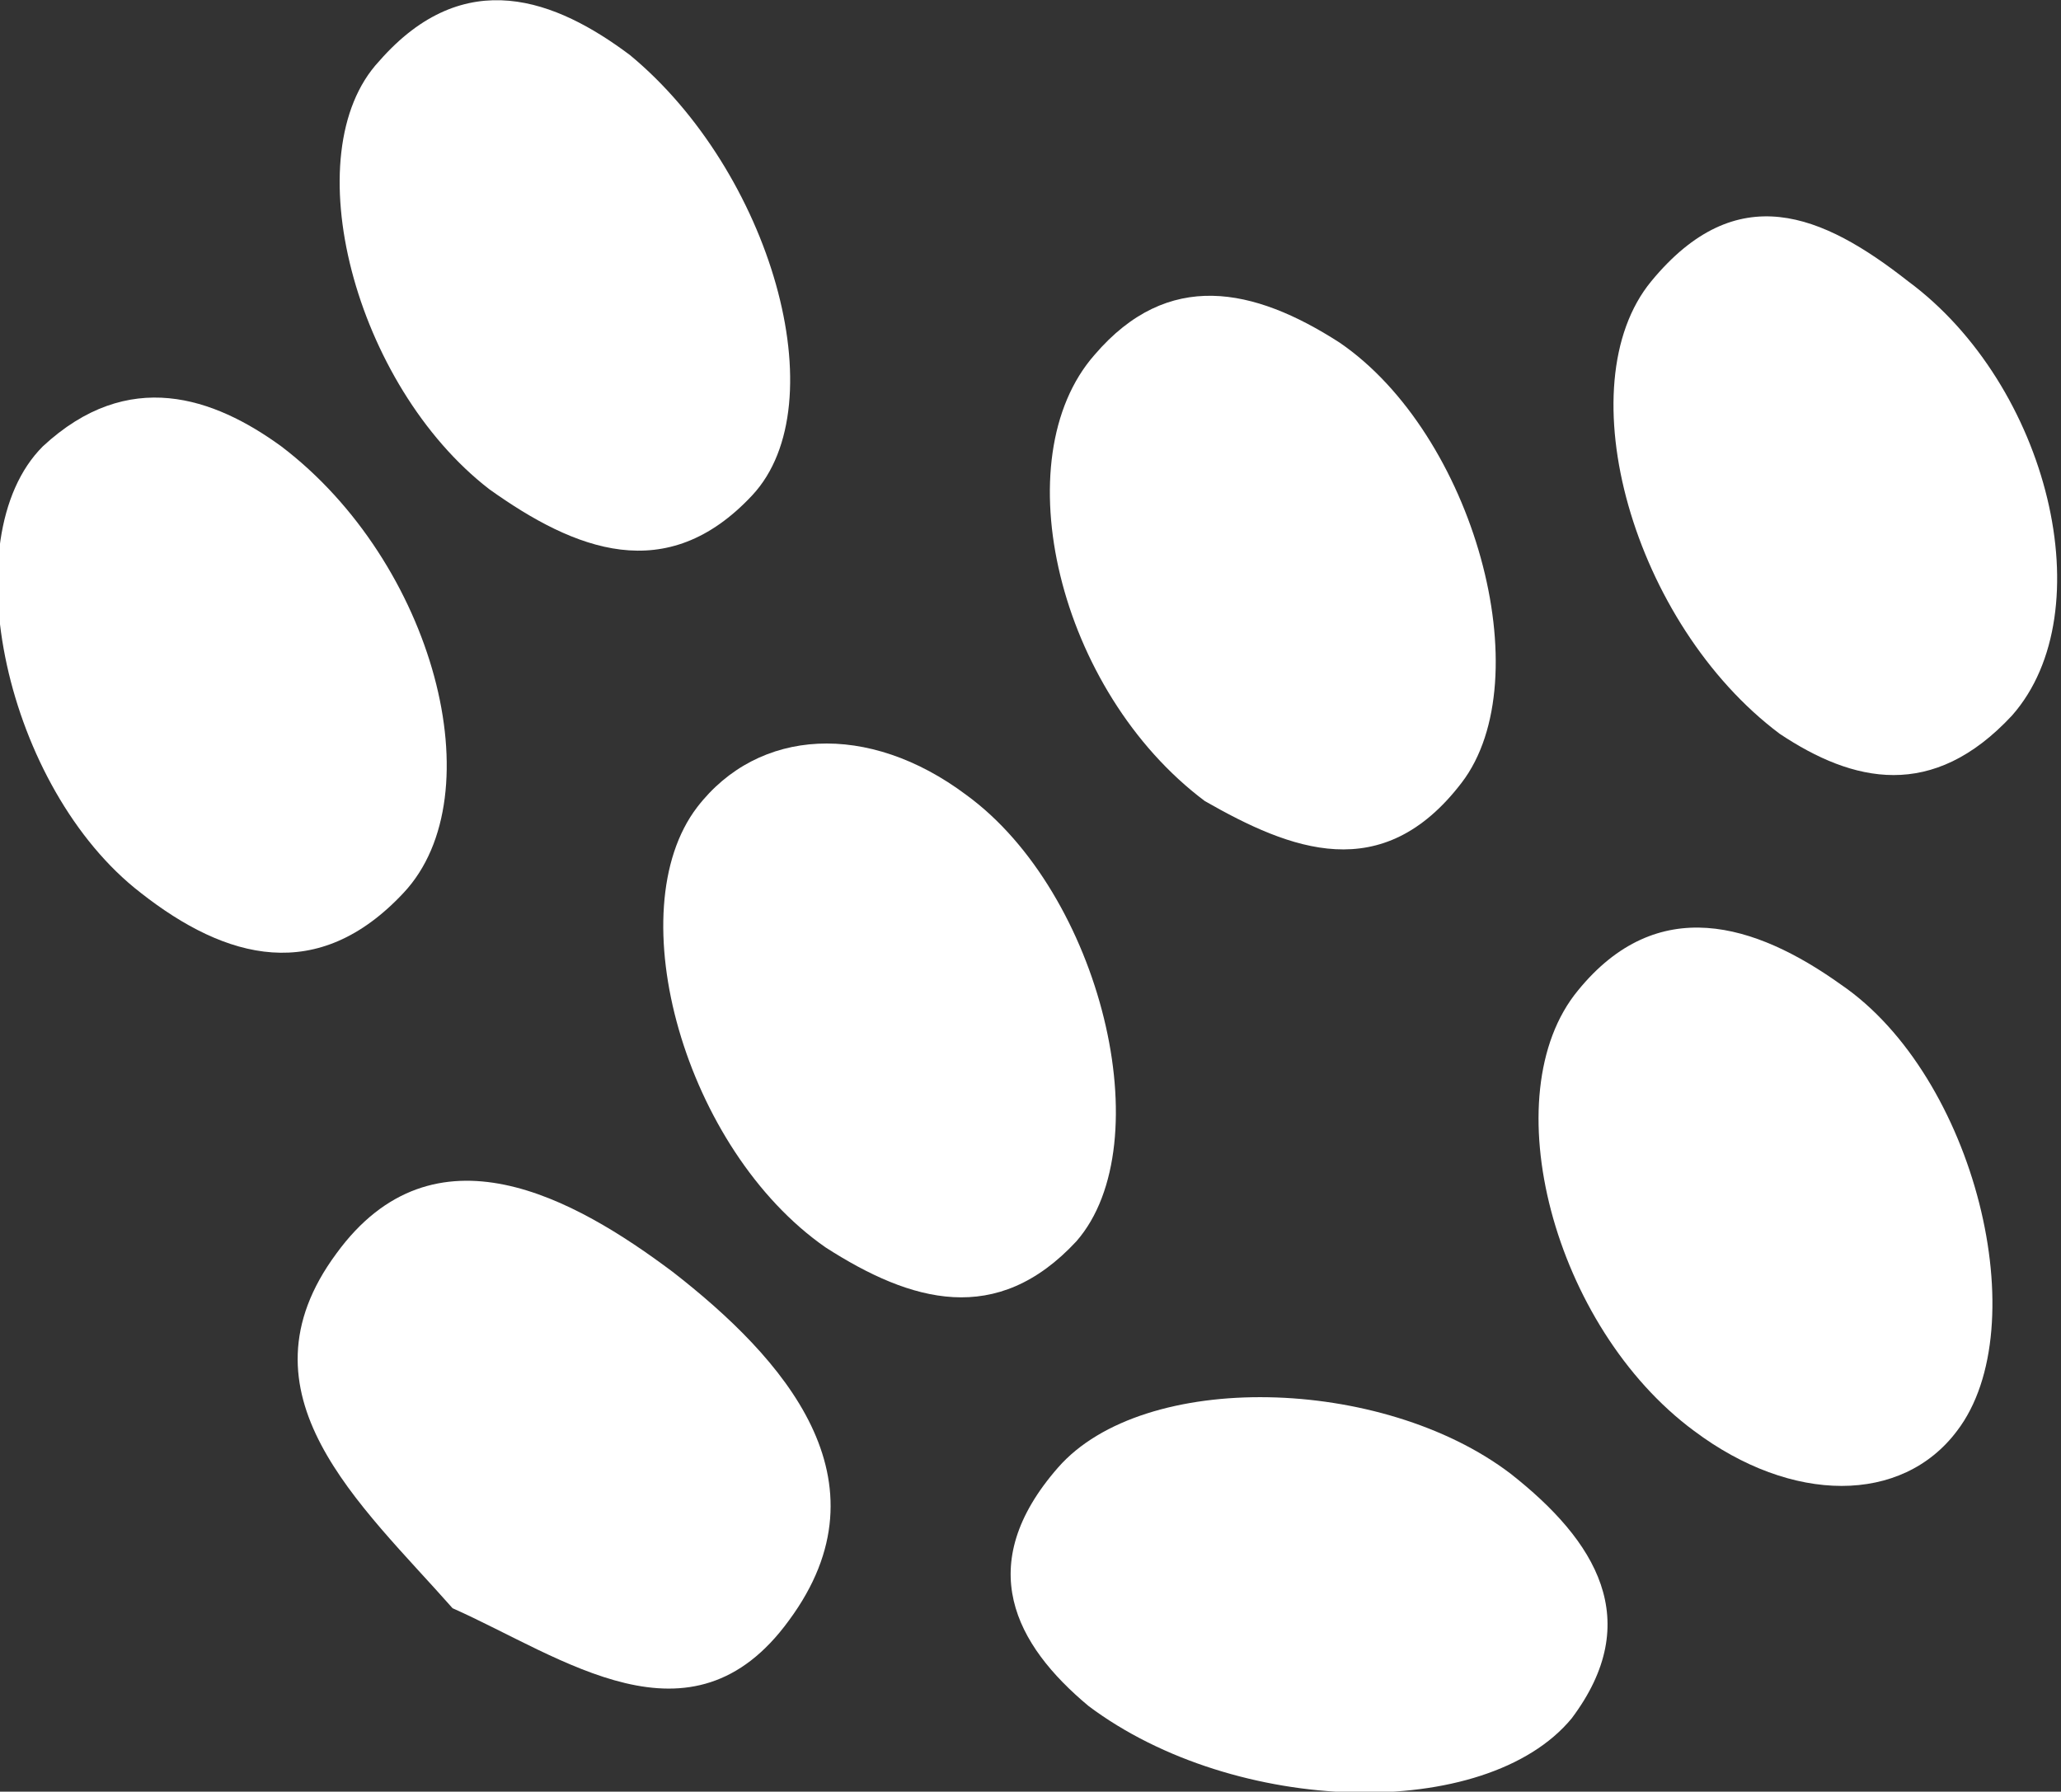
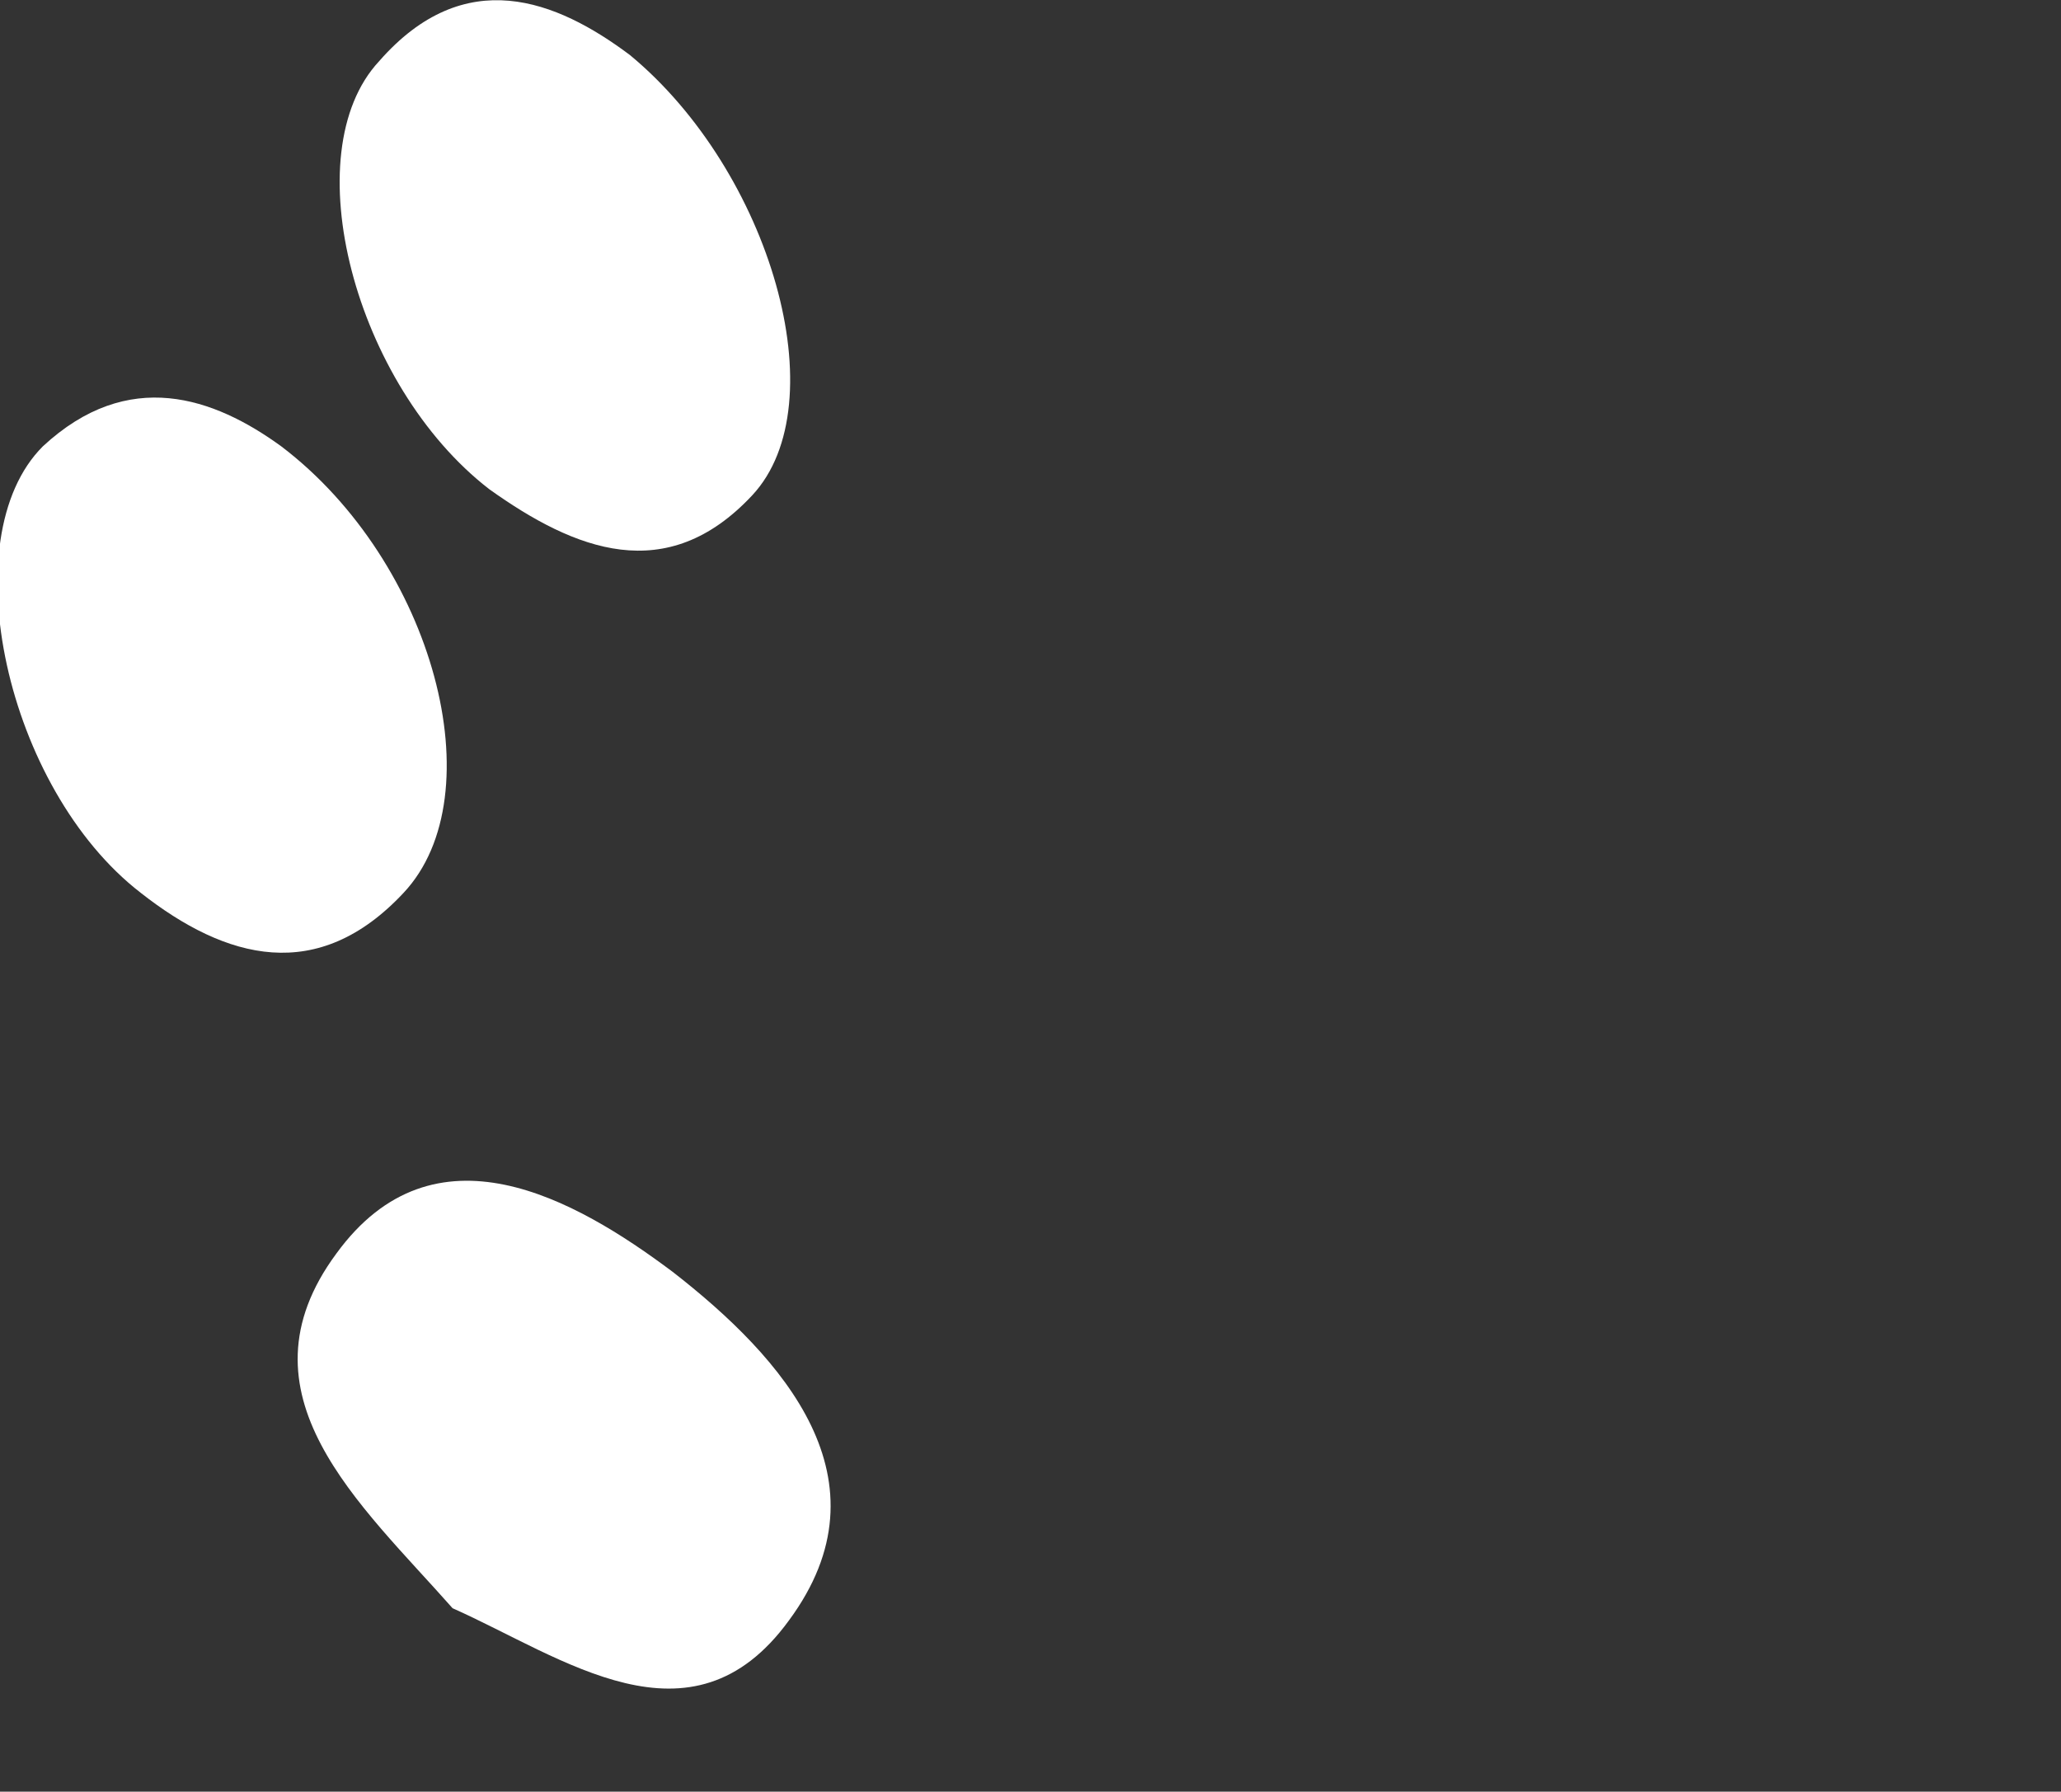
<svg xmlns="http://www.w3.org/2000/svg" version="1.0" id="Layer_1" x="0px" y="0px" viewBox="0 0 33.7 29.3" style="enable-background:new 0 0 33.7 29.3;" xml:space="preserve">
  <rect x="0" y="0" width="33.7" height="29.3" fill="#333333" stroke="none" />
  <style type="text/css">
	.st0{fill:#FFFFFF;}
</style>
  <g id="Group_241" transform="translate(0 0)">
    <g id="Group_240">
-       <path id="Path_287" class="st0" d="M27.7,23.4c-2.3-1.7-3.3-5.5-1.9-7.2c1.3-1.6,2.9-1.1,4.3-0.1c2.2,1.5,3.2,5.6,1.9,7.3    C31.1,24.6,29.3,24.6,27.7,23.4z" />
      <path id="Path_288" class="st0" d="M7.4,26.3c-1.5-1.7-3.6-3.5-1.9-5.8c1.6-2.2,3.9-0.9,5.5,0.3c1.8,1.4,3.6,3.4,1.9,5.7    C11.3,28.7,9.2,27.1,7.4,26.3z" />
      <path id="Path_289" class="st0" d="M4.6,7.3c2.5,1.9,3.5,5.7,2,7.3c-1.4,1.5-2.9,1.1-4.3,0c-2.2-1.7-3.1-5.8-1.6-7.3    C2.1,6,3.5,6.5,4.6,7.3z" />
-       <path id="Path_290" class="st0" d="M15.8,13c2.2,1.6,3.2,5.7,1.8,7.3c-1.3,1.4-2.7,1-4.1,0.1c-2.3-1.6-3.4-5.5-2.1-7.2    C12.4,11.9,14.2,11.8,15.8,13z" />
-       <path id="Path_291" class="st0" d="M19.7,13.1c-2.4-1.8-3.3-5.6-1.8-7.3c1.2-1.4,2.6-1.1,4-0.2c2.2,1.5,3.3,5.5,2,7.2    C22.6,14.5,21.1,13.9,19.7,13.1z" />
-       <path id="Path_292" class="st0" d="M29.1,12c-2.4-1.8-3.5-5.7-2.1-7.4s2.8-1.1,4.2,0c2.3,1.7,3.2,5.4,1.7,7.1    C31.6,13.1,30.3,12.8,29.1,12z" />
-       <path id="Path_293" class="st0" d="M17.8,27.9c-1.2-1-1.9-2.3-0.5-3.9s5.3-1.5,7.4,0.1c1.4,1.1,2.2,2.4,1,4    C24.3,29.8,20.2,29.7,17.8,27.9z" />
      <path id="Path_294" class="st0" d="M10.3,0.9c2.3,1.9,3.4,5.7,2,7.2C10.9,9.6,9.4,9,8,8C5.8,6.3,4.8,2.5,6.2,1    C7.6-0.6,9.1,0,10.3,0.9z" />
    </g>
  </g>
</svg>